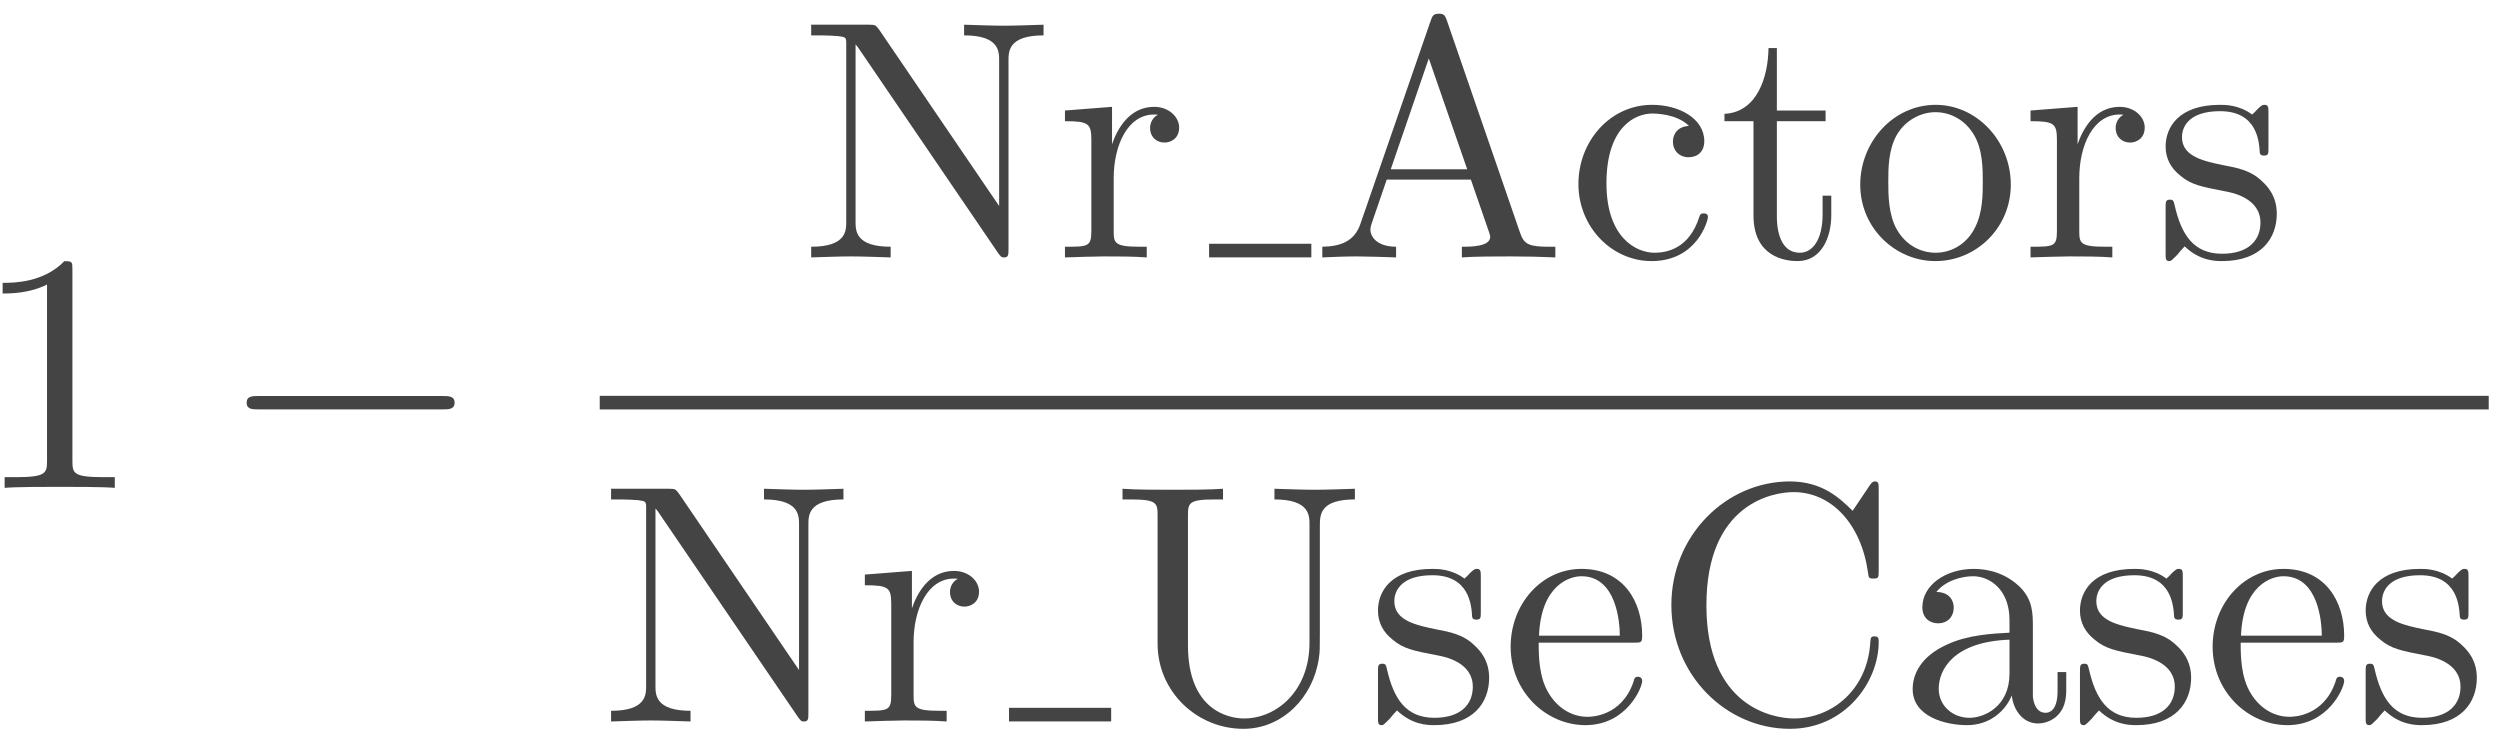
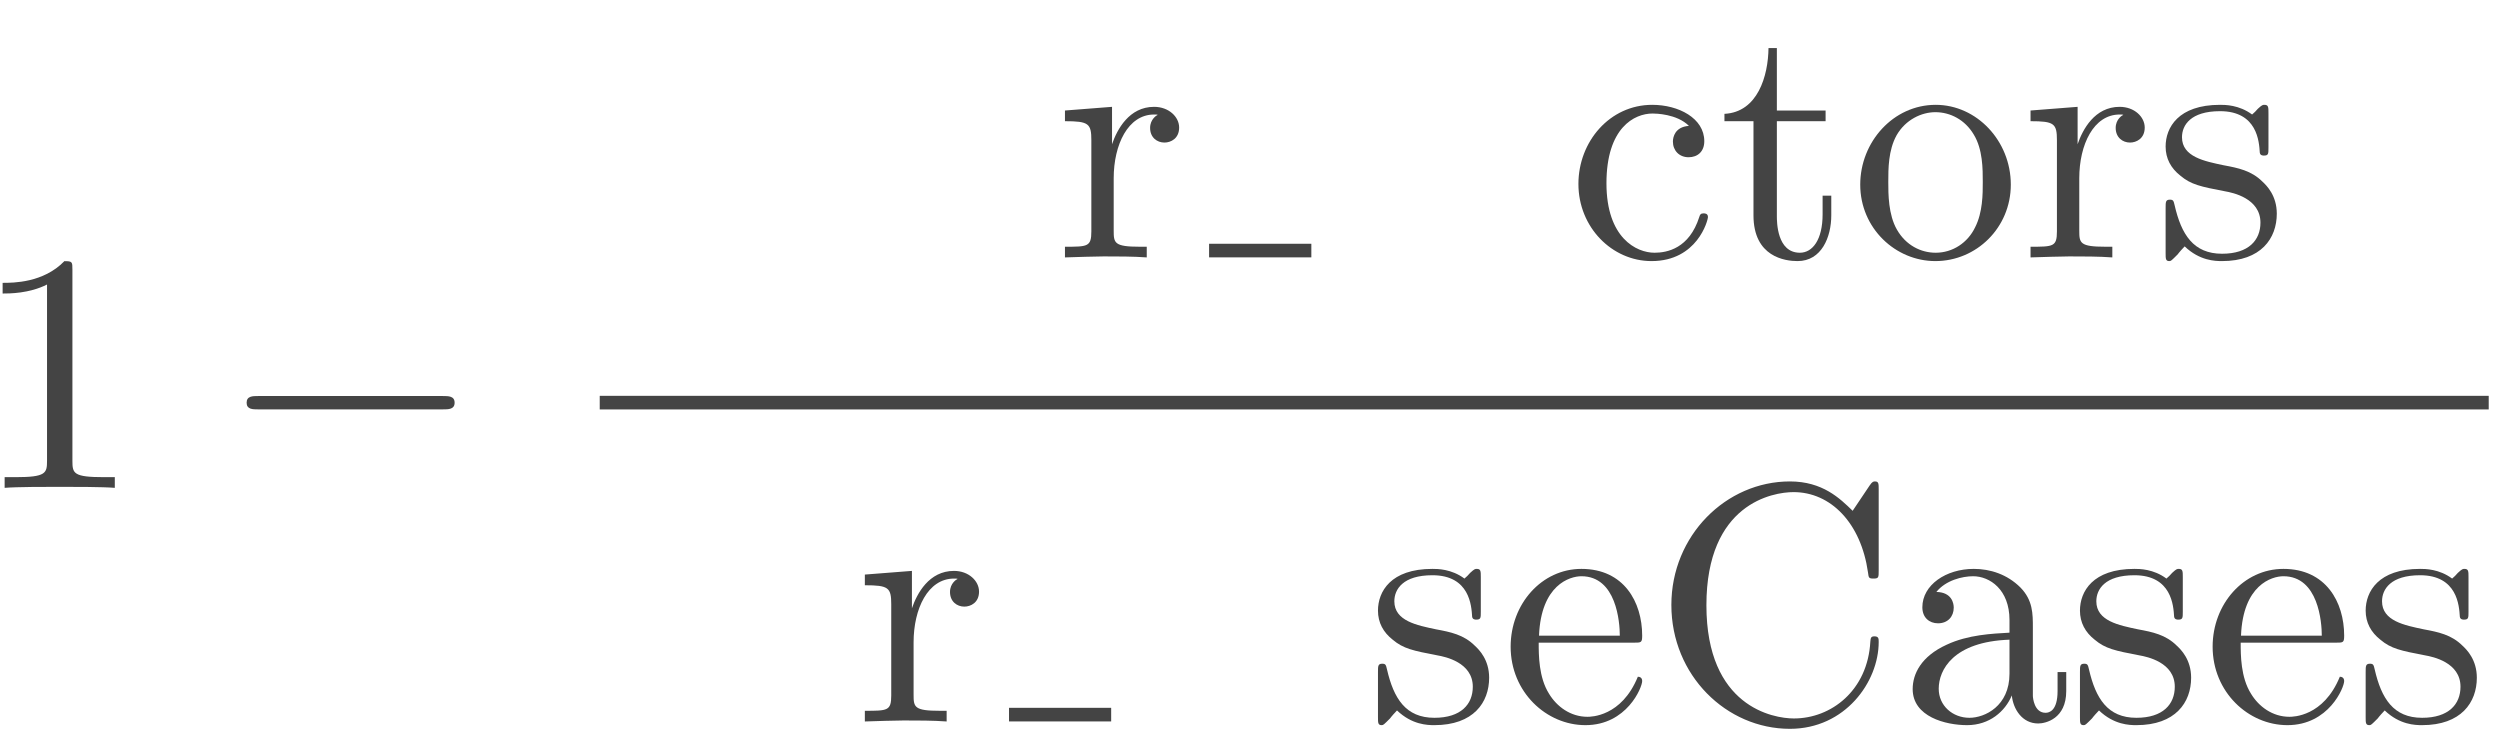
<svg xmlns="http://www.w3.org/2000/svg" xmlns:xlink="http://www.w3.org/1999/xlink" width="117pt" height="35pt" viewBox="0 0 117 35" version="1.1">
  <defs>
    <g>
      <symbol overflow="visible" id="glyph0-0">
        <path style="stroke:none;" d="" />
      </symbol>
      <symbol overflow="visible" id="glyph0-1">
        <path style="stroke:none;" d="M 4.688 -10.203 C 4.688 -10.578 4.688 -10.609 4.312 -10.609 C 3.328 -9.594 1.922 -9.594 1.422 -9.594 L 1.422 -9.094 C 1.734 -9.094 2.672 -9.094 3.5 -9.516 L 3.5 -1.266 C 3.5 -0.688 3.453 -0.5 2.031 -0.5 L 1.516 -0.5 L 1.516 0 C 2.078 -0.047 3.453 -0.047 4.094 -0.047 C 4.734 -0.047 6.125 -0.047 6.672 0 L 6.672 -0.5 L 6.172 -0.5 C 4.734 -0.5 4.688 -0.672 4.688 -1.266 Z M 4.688 -10.203 " />
      </symbol>
      <symbol overflow="visible" id="glyph0-2">
-         <path style="stroke:none;" d="M 3.703 -10.672 C 3.547 -10.875 3.531 -10.891 3.234 -10.891 L 0.531 -10.891 L 0.531 -10.391 L 0.984 -10.391 C 1.234 -10.391 1.547 -10.375 1.781 -10.359 C 2.156 -10.312 2.172 -10.297 2.172 -10 L 2.172 -1.672 C 2.172 -1.25 2.172 -0.5 0.531 -0.5 L 0.531 0 C 1.078 -0.016 1.859 -0.047 2.391 -0.047 C 2.922 -0.047 3.703 -0.016 4.25 0 L 4.25 -0.5 C 2.609 -0.5 2.609 -1.25 2.609 -1.672 L 2.609 -9.969 C 2.688 -9.875 2.703 -9.859 2.766 -9.766 L 9.281 -0.203 C 9.422 -0.016 9.438 0 9.547 0 C 9.766 0 9.766 -0.109 9.766 -0.422 L 9.766 -9.219 C 9.766 -9.641 9.766 -10.391 11.406 -10.391 L 11.406 -10.891 C 10.859 -10.875 10.078 -10.844 9.547 -10.844 C 9.016 -10.844 8.234 -10.875 7.688 -10.891 L 7.688 -10.391 C 9.328 -10.391 9.328 -9.641 9.328 -9.219 L 9.328 -2.406 Z M 3.703 -10.672 " />
-       </symbol>
+         </symbol>
      <symbol overflow="visible" id="glyph0-3">
        <path style="stroke:none;" d="M 2.656 -5.297 L 2.656 -7.047 L 0.453 -6.875 L 0.453 -6.375 C 1.562 -6.375 1.688 -6.266 1.688 -5.484 L 1.688 -1.219 C 1.688 -0.5 1.516 -0.5 0.453 -0.5 L 0.453 0 C 1.062 -0.016 1.812 -0.047 2.266 -0.047 C 2.906 -0.047 3.656 -0.047 4.281 0 L 4.281 -0.5 L 3.953 -0.5 C 2.766 -0.5 2.734 -0.672 2.734 -1.25 L 2.734 -3.703 C 2.734 -5.281 3.406 -6.688 4.625 -6.688 C 4.734 -6.688 4.766 -6.688 4.797 -6.672 C 4.75 -6.656 4.438 -6.469 4.438 -6.062 C 4.438 -5.609 4.766 -5.375 5.109 -5.375 C 5.406 -5.375 5.797 -5.562 5.797 -6.078 C 5.797 -6.578 5.312 -7.047 4.625 -7.047 C 3.453 -7.047 2.891 -5.984 2.656 -5.297 Z M 2.656 -5.297 " />
      </symbol>
      <symbol overflow="visible" id="glyph0-4">
-         <path style="stroke:none;" d="M 6.344 -11.094 C 6.266 -11.297 6.234 -11.406 5.984 -11.406 C 5.719 -11.406 5.672 -11.312 5.594 -11.094 L 2.297 -1.562 C 2.016 -0.75 1.375 -0.516 0.516 -0.5 L 0.516 0 C 0.875 -0.016 1.562 -0.047 2.141 -0.047 C 2.625 -0.047 3.453 -0.016 3.969 0 L 3.969 -0.5 C 3.172 -0.5 2.766 -0.891 2.766 -1.312 C 2.766 -1.359 2.797 -1.516 2.812 -1.547 L 3.531 -3.641 L 7.469 -3.641 L 8.312 -1.203 C 8.328 -1.125 8.375 -1.031 8.375 -0.969 C 8.375 -0.5 7.469 -0.5 7.047 -0.5 L 7.047 0 C 7.625 -0.047 8.734 -0.047 9.344 -0.047 C 10.031 -0.047 10.766 -0.031 11.422 0 L 11.422 -0.5 L 11.141 -0.5 C 10.188 -0.5 9.969 -0.609 9.781 -1.125 Z M 5.5 -9.312 L 7.297 -4.125 L 3.719 -4.125 Z M 5.5 -9.312 " />
-       </symbol>
+         </symbol>
      <symbol overflow="visible" id="glyph0-5">
        <path style="stroke:none;" d="M 1.859 -3.469 C 1.859 -6.078 3.172 -6.734 4.016 -6.734 C 4.156 -6.734 5.156 -6.719 5.719 -6.156 C 5.062 -6.109 4.969 -5.625 4.969 -5.422 C 4.969 -5 5.266 -4.688 5.703 -4.688 C 6.125 -4.688 6.438 -4.953 6.438 -5.438 C 6.438 -6.516 5.234 -7.141 4 -7.141 C 2.016 -7.141 0.547 -5.422 0.547 -3.438 C 0.547 -1.406 2.125 0.172 3.969 0.172 C 6.109 0.172 6.609 -1.734 6.609 -1.891 C 6.609 -2.062 6.453 -2.062 6.406 -2.062 C 6.266 -2.062 6.234 -2 6.203 -1.891 C 5.734 -0.422 4.703 -0.219 4.109 -0.219 C 3.266 -0.219 1.859 -0.906 1.859 -3.469 Z M 1.859 -3.469 " />
      </symbol>
      <symbol overflow="visible" id="glyph0-6">
        <path style="stroke:none;" d="M 2.75 -6.375 L 5.031 -6.375 L 5.031 -6.875 L 2.75 -6.875 L 2.75 -9.797 L 2.359 -9.797 C 2.344 -8.5 1.859 -6.797 0.297 -6.719 L 0.297 -6.375 L 1.656 -6.375 L 1.656 -1.969 C 1.656 -0.016 3.141 0.172 3.719 0.172 C 4.844 0.172 5.297 -0.953 5.297 -1.969 L 5.297 -2.891 L 4.891 -2.891 L 4.891 -2.016 C 4.891 -0.828 4.422 -0.219 3.828 -0.219 C 2.75 -0.219 2.75 -1.672 2.75 -1.938 Z M 2.75 -6.375 " />
      </symbol>
      <symbol overflow="visible" id="glyph0-7">
        <path style="stroke:none;" d="M 7.5 -3.406 C 7.5 -5.453 5.906 -7.141 3.984 -7.141 C 2 -7.141 0.453 -5.406 0.453 -3.406 C 0.453 -1.359 2.109 0.172 3.969 0.172 C 5.891 0.172 7.5 -1.391 7.5 -3.406 Z M 3.984 -0.219 C 3.297 -0.219 2.594 -0.562 2.172 -1.297 C 1.766 -2 1.766 -2.969 1.766 -3.531 C 1.766 -4.156 1.766 -5.016 2.156 -5.719 C 2.578 -6.453 3.328 -6.797 3.969 -6.797 C 4.672 -6.797 5.359 -6.438 5.766 -5.75 C 6.188 -5.062 6.188 -4.141 6.188 -3.531 C 6.188 -2.969 6.188 -2.109 5.828 -1.406 C 5.484 -0.688 4.781 -0.219 3.984 -0.219 Z M 3.984 -0.219 " />
      </symbol>
      <symbol overflow="visible" id="glyph0-8">
        <path style="stroke:none;" d="M 3.312 -3.094 C 3.672 -3.031 4.969 -2.766 4.969 -1.625 C 4.969 -0.812 4.422 -0.172 3.172 -0.172 C 1.828 -0.172 1.266 -1.078 0.953 -2.438 C 0.906 -2.641 0.891 -2.703 0.734 -2.703 C 0.531 -2.703 0.531 -2.594 0.531 -2.312 L 0.531 -0.203 C 0.531 0.062 0.531 0.172 0.703 0.172 C 0.781 0.172 0.797 0.156 1.094 -0.141 C 1.125 -0.172 1.125 -0.203 1.422 -0.516 C 2.125 0.156 2.844 0.172 3.172 0.172 C 5 0.172 5.734 -0.891 5.734 -2.047 C 5.734 -2.891 5.266 -3.359 5.062 -3.547 C 4.547 -4.062 3.922 -4.188 3.25 -4.312 C 2.359 -4.5 1.297 -4.703 1.297 -5.625 C 1.297 -6.188 1.703 -6.844 3.078 -6.844 C 4.828 -6.844 4.906 -5.406 4.938 -4.906 C 4.953 -4.766 5.094 -4.766 5.125 -4.766 C 5.344 -4.766 5.344 -4.844 5.344 -5.141 L 5.344 -6.75 C 5.344 -7.031 5.344 -7.141 5.156 -7.141 C 5.078 -7.141 5.047 -7.141 4.844 -6.953 C 4.797 -6.891 4.641 -6.734 4.578 -6.688 C 3.969 -7.141 3.312 -7.141 3.078 -7.141 C 1.125 -7.141 0.531 -6.078 0.531 -5.188 C 0.531 -4.625 0.781 -4.172 1.219 -3.828 C 1.719 -3.406 2.172 -3.312 3.312 -3.094 Z M 3.312 -3.094 " />
      </symbol>
      <symbol overflow="visible" id="glyph0-9">
-         <path style="stroke:none;" d="M 9.281 -3.688 C 9.281 -1.422 7.734 -0.141 6.219 -0.141 C 5.469 -0.141 3.594 -0.547 3.594 -3.562 L 3.594 -9.641 C 3.594 -10.219 3.625 -10.391 4.844 -10.391 L 5.234 -10.391 L 5.234 -10.891 C 4.672 -10.844 3.484 -10.844 2.891 -10.844 C 2.281 -10.844 1.078 -10.844 0.531 -10.891 L 0.531 -10.391 L 0.906 -10.391 C 2.141 -10.391 2.172 -10.219 2.172 -9.641 L 2.172 -3.641 C 2.172 -1.391 4.016 0.344 6.188 0.344 C 8.016 0.344 9.453 -1.125 9.719 -2.953 C 9.766 -3.266 9.766 -3.406 9.766 -4.047 L 9.766 -9.141 C 9.766 -9.672 9.766 -10.391 11.406 -10.391 L 11.406 -10.891 C 10.844 -10.875 10.078 -10.844 9.531 -10.844 C 8.969 -10.844 8.203 -10.875 7.641 -10.891 L 7.641 -10.391 C 9.281 -10.391 9.281 -9.641 9.281 -9.219 Z M 9.281 -3.688 " />
-       </symbol>
+         </symbol>
      <symbol overflow="visible" id="glyph0-10">
-         <path style="stroke:none;" d="M 1.781 -4.016 C 1.875 -6.391 3.219 -6.797 3.766 -6.797 C 5.406 -6.797 5.562 -4.641 5.562 -4.016 Z M 1.766 -3.688 L 6.219 -3.688 C 6.562 -3.688 6.609 -3.688 6.609 -4.016 C 6.609 -5.594 5.75 -7.141 3.766 -7.141 C 1.906 -7.141 0.453 -5.5 0.453 -3.5 C 0.453 -1.375 2.125 0.172 3.953 0.172 C 5.891 0.172 6.609 -1.594 6.609 -1.891 C 6.609 -2.062 6.484 -2.094 6.406 -2.094 C 6.266 -2.094 6.234 -2 6.203 -1.859 C 5.641 -0.219 4.203 -0.219 4.047 -0.219 C 3.25 -0.219 2.609 -0.703 2.25 -1.297 C 1.766 -2.062 1.766 -3.109 1.766 -3.688 Z M 1.766 -3.688 " />
+         <path style="stroke:none;" d="M 1.781 -4.016 C 1.875 -6.391 3.219 -6.797 3.766 -6.797 C 5.406 -6.797 5.562 -4.641 5.562 -4.016 Z M 1.766 -3.688 L 6.219 -3.688 C 6.562 -3.688 6.609 -3.688 6.609 -4.016 C 6.609 -5.594 5.75 -7.141 3.766 -7.141 C 1.906 -7.141 0.453 -5.5 0.453 -3.5 C 0.453 -1.375 2.125 0.172 3.953 0.172 C 5.891 0.172 6.609 -1.594 6.609 -1.891 C 6.609 -2.062 6.484 -2.094 6.406 -2.094 C 5.641 -0.219 4.203 -0.219 4.047 -0.219 C 3.25 -0.219 2.609 -0.703 2.25 -1.297 C 1.766 -2.062 1.766 -3.109 1.766 -3.688 Z M 1.766 -3.688 " />
      </symbol>
      <symbol overflow="visible" id="glyph0-11">
        <path style="stroke:none;" d="M 0.891 -5.453 C 0.891 -2.156 3.469 0.344 6.438 0.344 C 9.031 0.344 10.594 -1.859 10.594 -3.719 C 10.594 -3.875 10.594 -3.984 10.391 -3.984 C 10.219 -3.984 10.219 -3.891 10.203 -3.734 C 10.078 -1.453 8.375 -0.141 6.625 -0.141 C 5.656 -0.141 2.531 -0.688 2.531 -5.438 C 2.531 -10.203 5.641 -10.734 6.609 -10.734 C 8.344 -10.734 9.766 -9.297 10.094 -6.969 C 10.125 -6.734 10.125 -6.688 10.344 -6.688 C 10.594 -6.688 10.594 -6.734 10.594 -7.078 L 10.594 -10.859 C 10.594 -11.125 10.594 -11.234 10.422 -11.234 C 10.359 -11.234 10.297 -11.234 10.172 -11.047 L 9.375 -9.859 C 8.781 -10.438 7.969 -11.234 6.438 -11.234 C 3.453 -11.234 0.891 -8.703 0.891 -5.453 Z M 0.891 -5.453 " />
      </symbol>
      <symbol overflow="visible" id="glyph0-12">
        <path style="stroke:none;" d="M 5.312 -1.219 C 5.375 -0.578 5.797 0.094 6.547 0.094 C 6.891 0.094 7.859 -0.125 7.859 -1.422 L 7.859 -2.312 L 7.453 -2.312 L 7.453 -1.422 C 7.453 -0.5 7.062 -0.406 6.891 -0.406 C 6.359 -0.406 6.297 -1.109 6.297 -1.203 L 6.297 -4.391 C 6.297 -5.047 6.297 -5.672 5.719 -6.266 C 5.094 -6.891 4.297 -7.141 3.531 -7.141 C 2.234 -7.141 1.125 -6.391 1.125 -5.344 C 1.125 -4.859 1.453 -4.594 1.859 -4.594 C 2.312 -4.594 2.594 -4.906 2.594 -5.328 C 2.594 -5.516 2.516 -6.047 1.781 -6.062 C 2.219 -6.609 3 -6.797 3.5 -6.797 C 4.281 -6.797 5.203 -6.172 5.203 -4.75 L 5.203 -4.156 C 4.391 -4.109 3.266 -4.062 2.266 -3.594 C 1.062 -3.047 0.672 -2.219 0.672 -1.516 C 0.672 -0.219 2.219 0.172 3.219 0.172 C 4.266 0.172 5 -0.469 5.312 -1.219 Z M 5.203 -3.828 L 5.203 -2.234 C 5.203 -0.719 4.047 -0.172 3.328 -0.172 C 2.547 -0.172 1.891 -0.734 1.891 -1.531 C 1.891 -2.406 2.562 -3.734 5.203 -3.828 Z M 5.203 -3.828 " />
      </symbol>
      <symbol overflow="visible" id="glyph1-0">
-         <path style="stroke:none;" d="" />
-       </symbol>
+         </symbol>
      <symbol overflow="visible" id="glyph1-1">
        <path style="stroke:none;" d="M 10.5 -3.672 C 10.781 -3.672 11.062 -3.672 11.062 -3.984 C 11.062 -4.297 10.781 -4.297 10.5 -4.297 L 1.875 -4.297 C 1.609 -4.297 1.328 -4.297 1.328 -3.984 C 1.328 -3.672 1.609 -3.672 1.875 -3.672 Z M 10.5 -3.672 " />
      </symbol>
    </g>
  </defs>
  <g id="surface1">
    <g style="fill:rgb(26.666%,26.666%,26.666%);fill-opacity:1;">
      <use xlink:href="#glyph0-1" x="-1.299" y="22.831" />
    </g>
    <g style="fill:rgb(26.666%,26.666%,26.666%);fill-opacity:1;">
      <use xlink:href="#glyph1-1" x="10.214" y="22.831" />
    </g>
    <g style="fill:rgb(26.666%,26.666%,26.666%);fill-opacity:1;">
      <use xlink:href="#glyph0-2" x="37.432" y="12.047" />
      <use xlink:href="#glyph0-3" x="49.387" y="12.047" />
    </g>
    <path style="fill:none;stroke-width:0.398;stroke-linecap:butt;stroke-linejoin:miter;stroke:rgb(26.666%,26.666%,26.666%);stroke-opacity:1;stroke-miterlimit:10;" d="M -0.001 0.001 L 2.99 0.001 " transform="matrix(1.6,0,0,-1.6,56.587,11.728)" />
    <g style="fill:rgb(26.666%,26.666%,26.666%);fill-opacity:1;">
      <use xlink:href="#glyph0-4" x="61.368" y="12.047" />
      <use xlink:href="#glyph0-5" x="73.323" y="12.047" />
    </g>
    <g style="fill:rgb(26.666%,26.666%,26.666%);fill-opacity:1;">
      <use xlink:href="#glyph0-6" x="80.407" y="12.047" />
    </g>
    <g style="fill:rgb(26.666%,26.666%,26.666%);fill-opacity:1;">
      <use xlink:href="#glyph0-7" x="86.606" y="12.047" />
      <use xlink:href="#glyph0-3" x="94.576" y="12.047" />
    </g>
    <g style="fill:rgb(26.666%,26.666%,26.666%);fill-opacity:1;">
      <use xlink:href="#glyph0-8" x="100.82" y="12.047" />
    </g>
    <path style="fill:none;stroke-width:0.398;stroke-linecap:butt;stroke-linejoin:miter;stroke:rgb(26.666%,26.666%,26.666%);stroke-opacity:1;stroke-miterlimit:10;" d="M -0 0.001 L 55.253 0.001 " transform="matrix(1.6,0,0,-1.6,28.067,18.845)" />
    <g style="fill:rgb(26.666%,26.666%,26.666%);fill-opacity:1;">
      <use xlink:href="#glyph0-2" x="28.067" y="33.765" />
      <use xlink:href="#glyph0-3" x="40.022" y="33.765" />
    </g>
    <path style="fill:none;stroke-width:0.398;stroke-linecap:butt;stroke-linejoin:miter;stroke:rgb(26.666%,26.666%,26.666%);stroke-opacity:1;stroke-miterlimit:10;" d="M 0 0.001 L 2.988 0.001 " transform="matrix(1.6,0,0,-1.6,47.222,33.446)" />
    <g style="fill:rgb(26.666%,26.666%,26.666%);fill-opacity:1;">
      <use xlink:href="#glyph0-9" x="52.003" y="33.765" />
      <use xlink:href="#glyph0-8" x="63.958" y="33.765" />
    </g>
    <g style="fill:rgb(26.666%,26.666%,26.666%);fill-opacity:1;">
      <use xlink:href="#glyph0-10" x="70.245" y="33.765" />
    </g>
    <g style="fill:rgb(26.666%,26.666%,26.666%);fill-opacity:1;">
      <use xlink:href="#glyph0-11" x="77.329" y="33.765" />
    </g>
    <g style="fill:rgb(26.666%,26.666%,26.666%);fill-opacity:1;">
      <use xlink:href="#glyph0-12" x="88.841" y="33.765" />
      <use xlink:href="#glyph0-8" x="96.811" y="33.765" />
    </g>
    <g style="fill:rgb(26.666%,26.666%,26.666%);fill-opacity:1;">
      <use xlink:href="#glyph0-10" x="103.098" y="33.765" />
    </g>
    <g style="fill:rgb(26.666%,26.666%,26.666%);fill-opacity:1;">
      <use xlink:href="#glyph0-8" x="110.182" y="33.765" />
    </g>
  </g>
</svg>